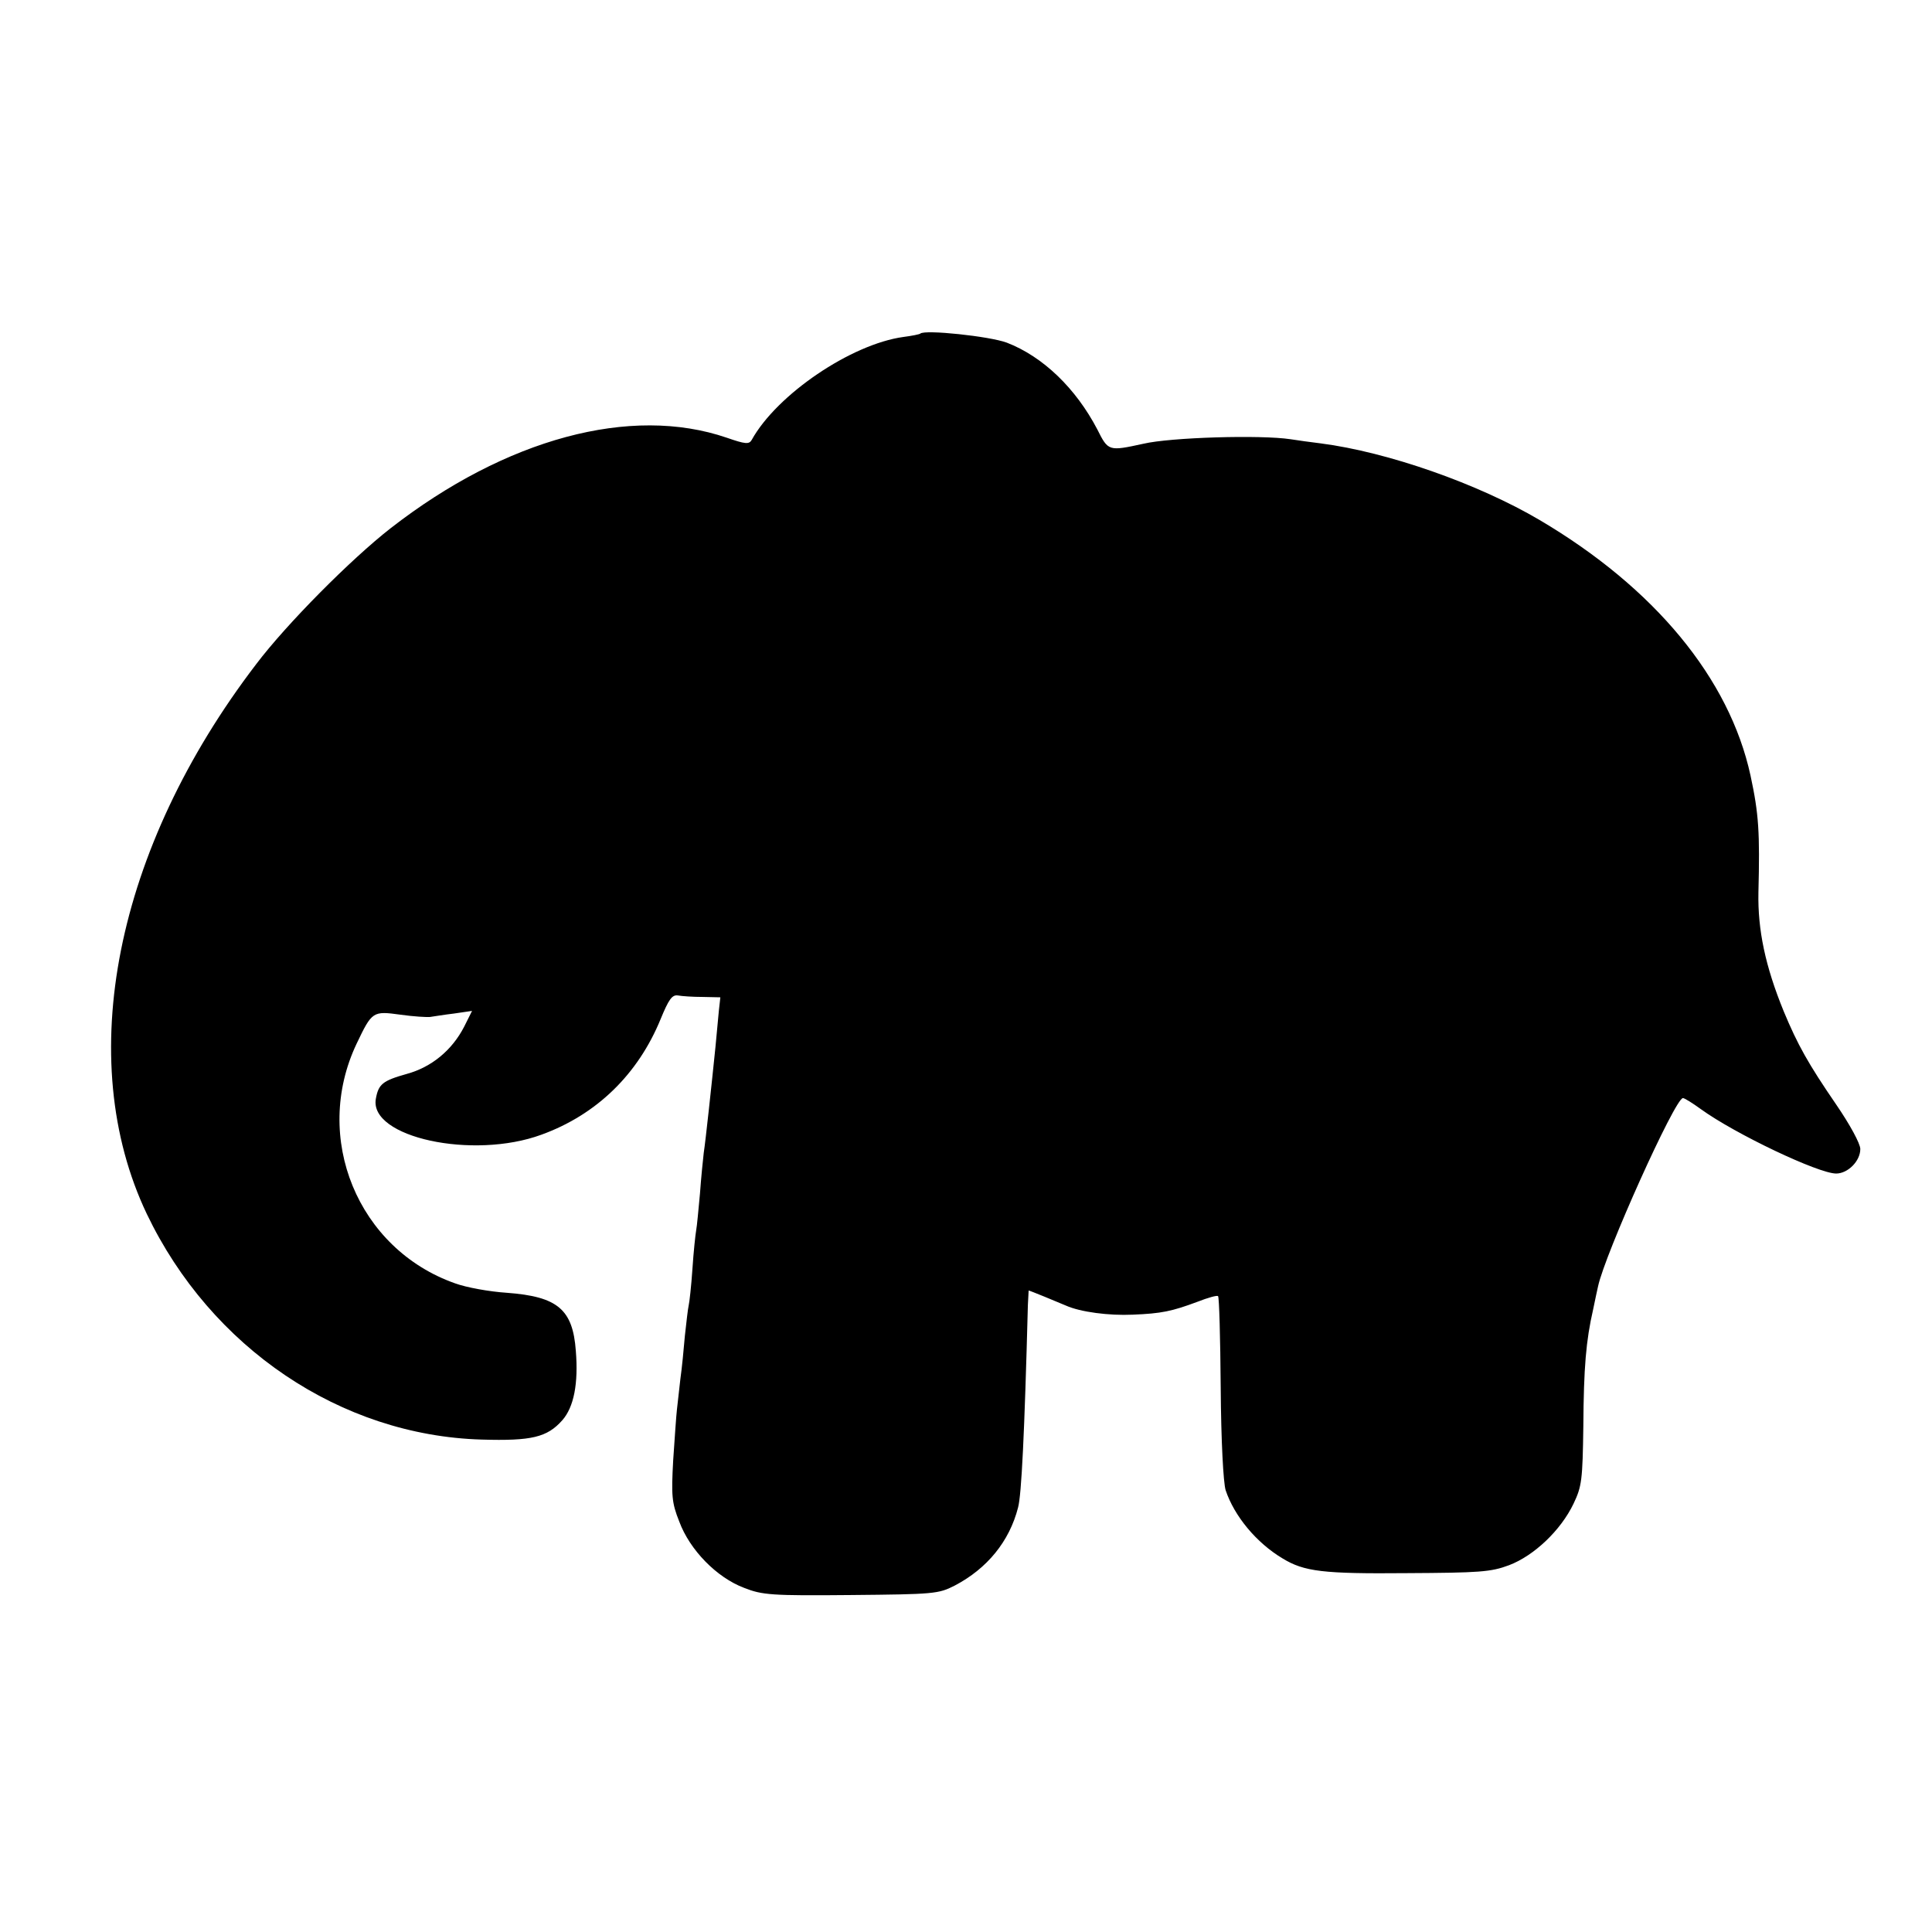
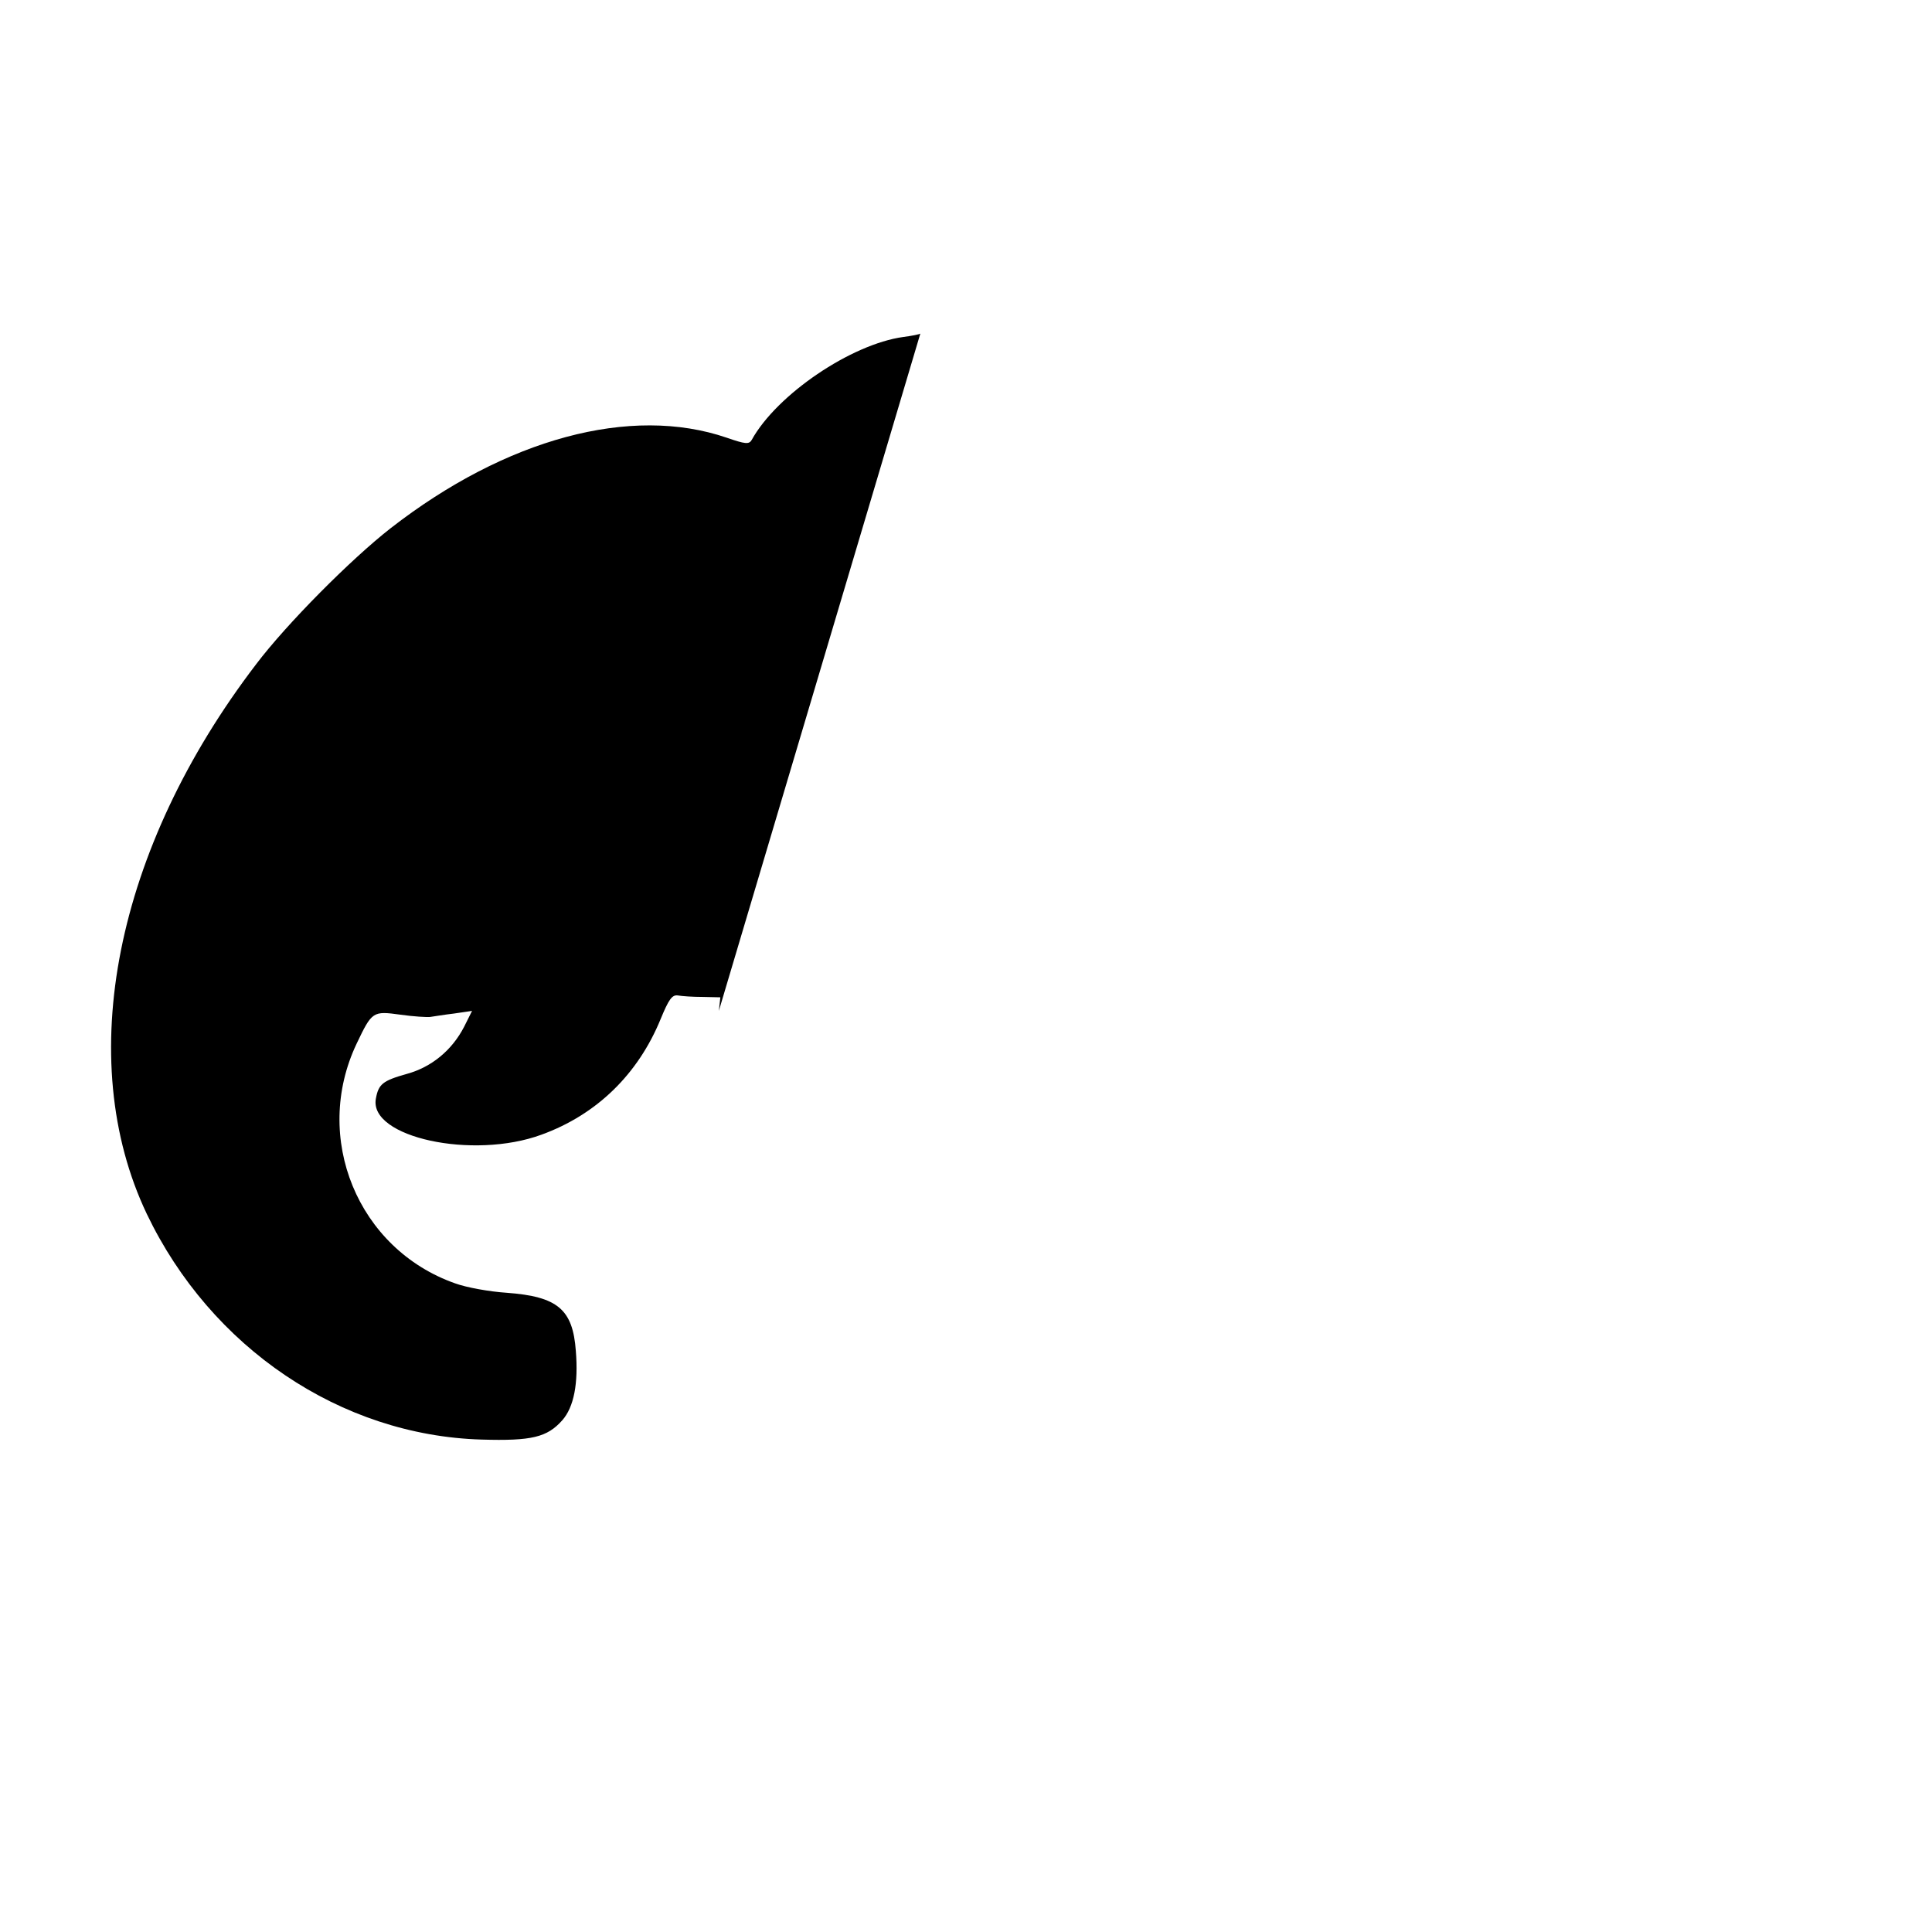
<svg xmlns="http://www.w3.org/2000/svg" version="1.0" width="512pt" height="512pt" viewBox="0 0 512 512" preserveAspectRatio="xMidYMid meet">
  <g transform="translate(0,512) scale(0.1,-0.1)" fill="#000000" stroke="none">
-     <path d="M2439 4236 c-2 -2 -22 -6 -45 -9 -138 -19 -335 -152 -402 -273 -7 -12 -17 -11 -66 6 -254 87 -585 -2 -891 -240 -105 -82 -275 -253 -356 -360 -374 -489 -485 -1047 -290 -1457 170 -355 514 -587 887 -598 133 -4 174 6 214 51 31 35 43 98 36 184 -8 110 -48 144 -183 154 -46 3 -107 14 -137 25 -258 91 -379 386 -261 635 41 86 43 87 116 77 35 -5 71 -7 79 -6 8 1 37 6 63 9 l48 7 -21 -42 c-32 -62 -86 -107 -152 -125 -64 -18 -75 -27 -82 -66 -18 -102 257 -162 439 -95 146 53 256 160 316 307 21 51 30 64 45 62 11 -2 40 -4 66 -4 l47 -1 -4 -36 c-2 -20 -6 -63 -9 -96 -10 -98 -26 -248 -31 -280 -2 -17 -7 -66 -10 -108 -4 -43 -8 -87 -10 -97 -2 -11 -7 -57 -10 -103 -3 -45 -8 -89 -10 -97 -2 -8 -6 -44 -10 -80 -3 -36 -8 -87 -12 -115 -3 -27 -7 -63 -9 -80 -2 -16 -6 -77 -10 -135 -5 -93 -4 -112 16 -162 28 -76 100 -149 172 -176 48 -19 73 -21 283 -19 220 2 232 3 275 25 86 45 145 117 168 207 9 33 17 193 26 537 1 21 2 38 2 38 3 0 78 -31 99 -40 38 -17 114 -27 177 -24 76 3 104 9 171 34 28 11 53 18 55 15 3 -2 6 -111 7 -242 1 -143 7 -252 13 -272 23 -69 82 -140 151 -181 57 -35 108 -41 328 -39 194 1 224 3 272 21 66 25 137 92 171 163 22 46 24 63 26 205 1 156 7 227 26 310 5 25 11 52 13 61 18 85 204 499 225 499 4 0 25 -13 47 -29 91 -66 312 -171 359 -171 31 0 64 33 64 65 0 14 -27 64 -64 118 -74 108 -102 158 -139 247 -49 120 -69 216 -67 315 4 159 1 208 -21 310 -56 257 -254 497 -559 677 -163 96 -402 180 -580 203 -25 3 -61 8 -80 11 -79 12 -318 5 -390 -12 -92 -20 -93 -20 -122 38 -57 109 -144 193 -240 230 -46 17 -217 35 -229 24z" />
+     <path d="M2439 4236 c-2 -2 -22 -6 -45 -9 -138 -19 -335 -152 -402 -273 -7 -12 -17 -11 -66 6 -254 87 -585 -2 -891 -240 -105 -82 -275 -253 -356 -360 -374 -489 -485 -1047 -290 -1457 170 -355 514 -587 887 -598 133 -4 174 6 214 51 31 35 43 98 36 184 -8 110 -48 144 -183 154 -46 3 -107 14 -137 25 -258 91 -379 386 -261 635 41 86 43 87 116 77 35 -5 71 -7 79 -6 8 1 37 6 63 9 l48 7 -21 -42 c-32 -62 -86 -107 -152 -125 -64 -18 -75 -27 -82 -66 -18 -102 257 -162 439 -95 146 53 256 160 316 307 21 51 30 64 45 62 11 -2 40 -4 66 -4 l47 -1 -4 -36 z" />
  </g>
</svg>